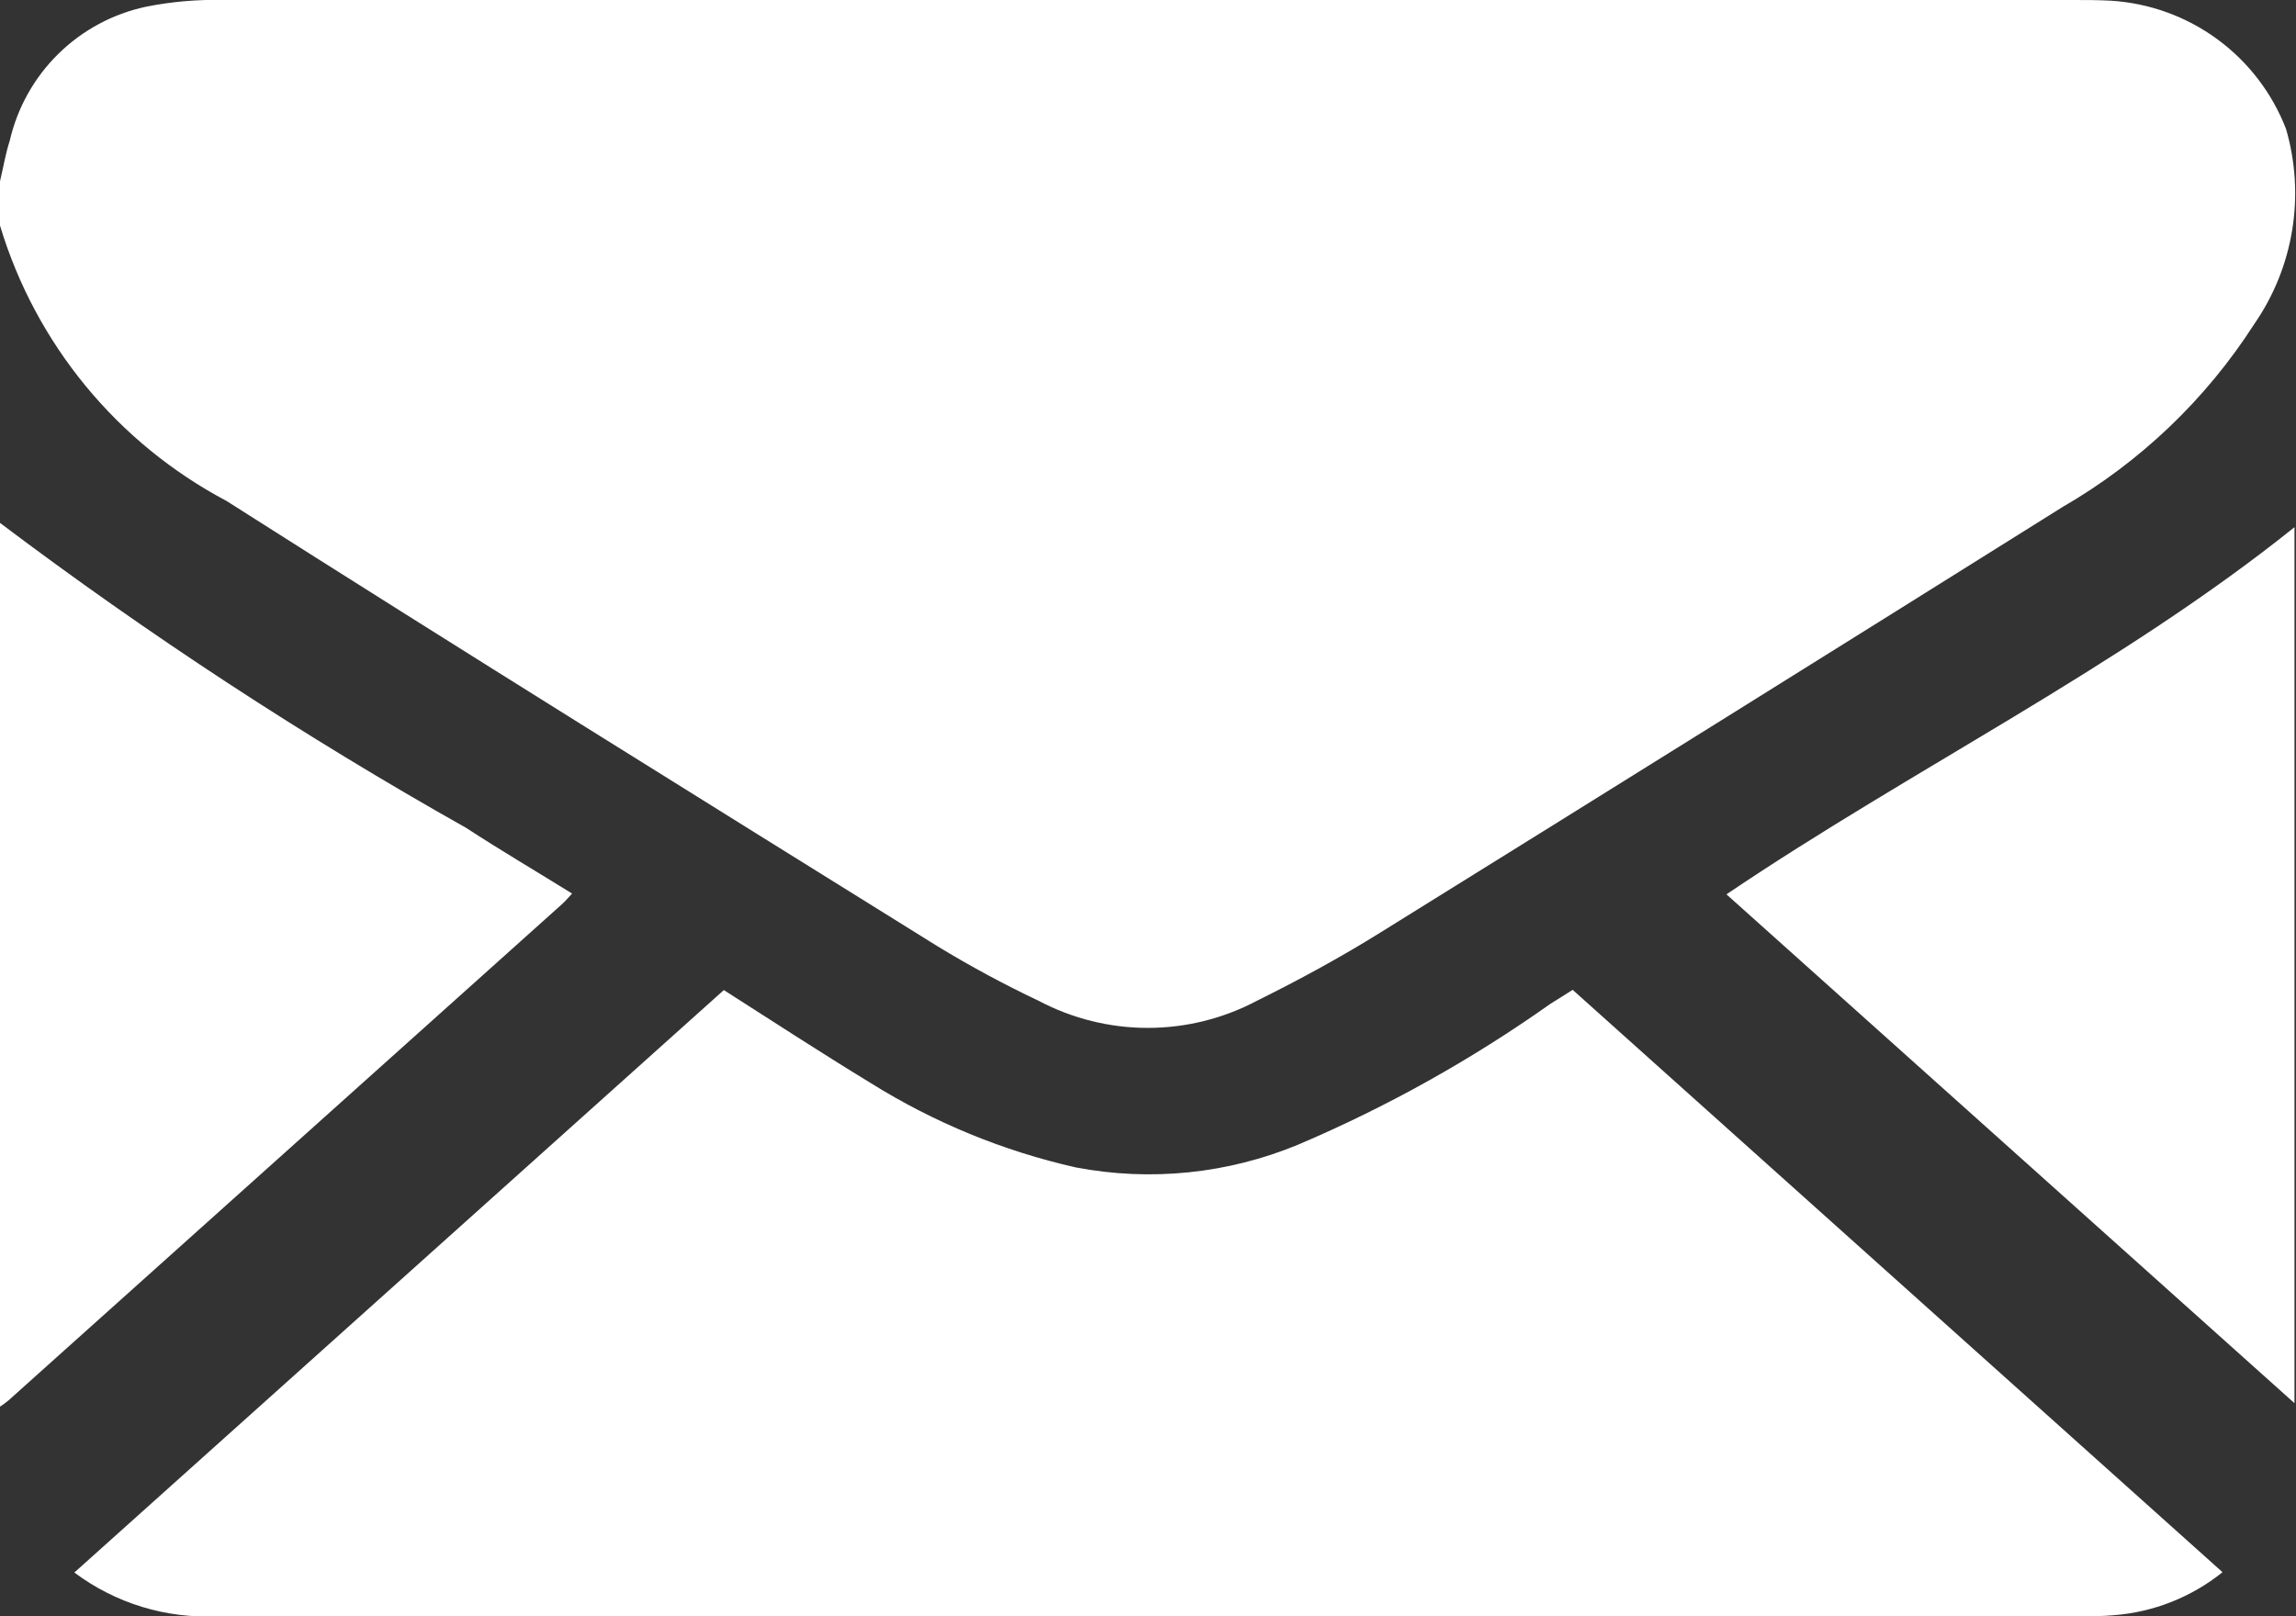
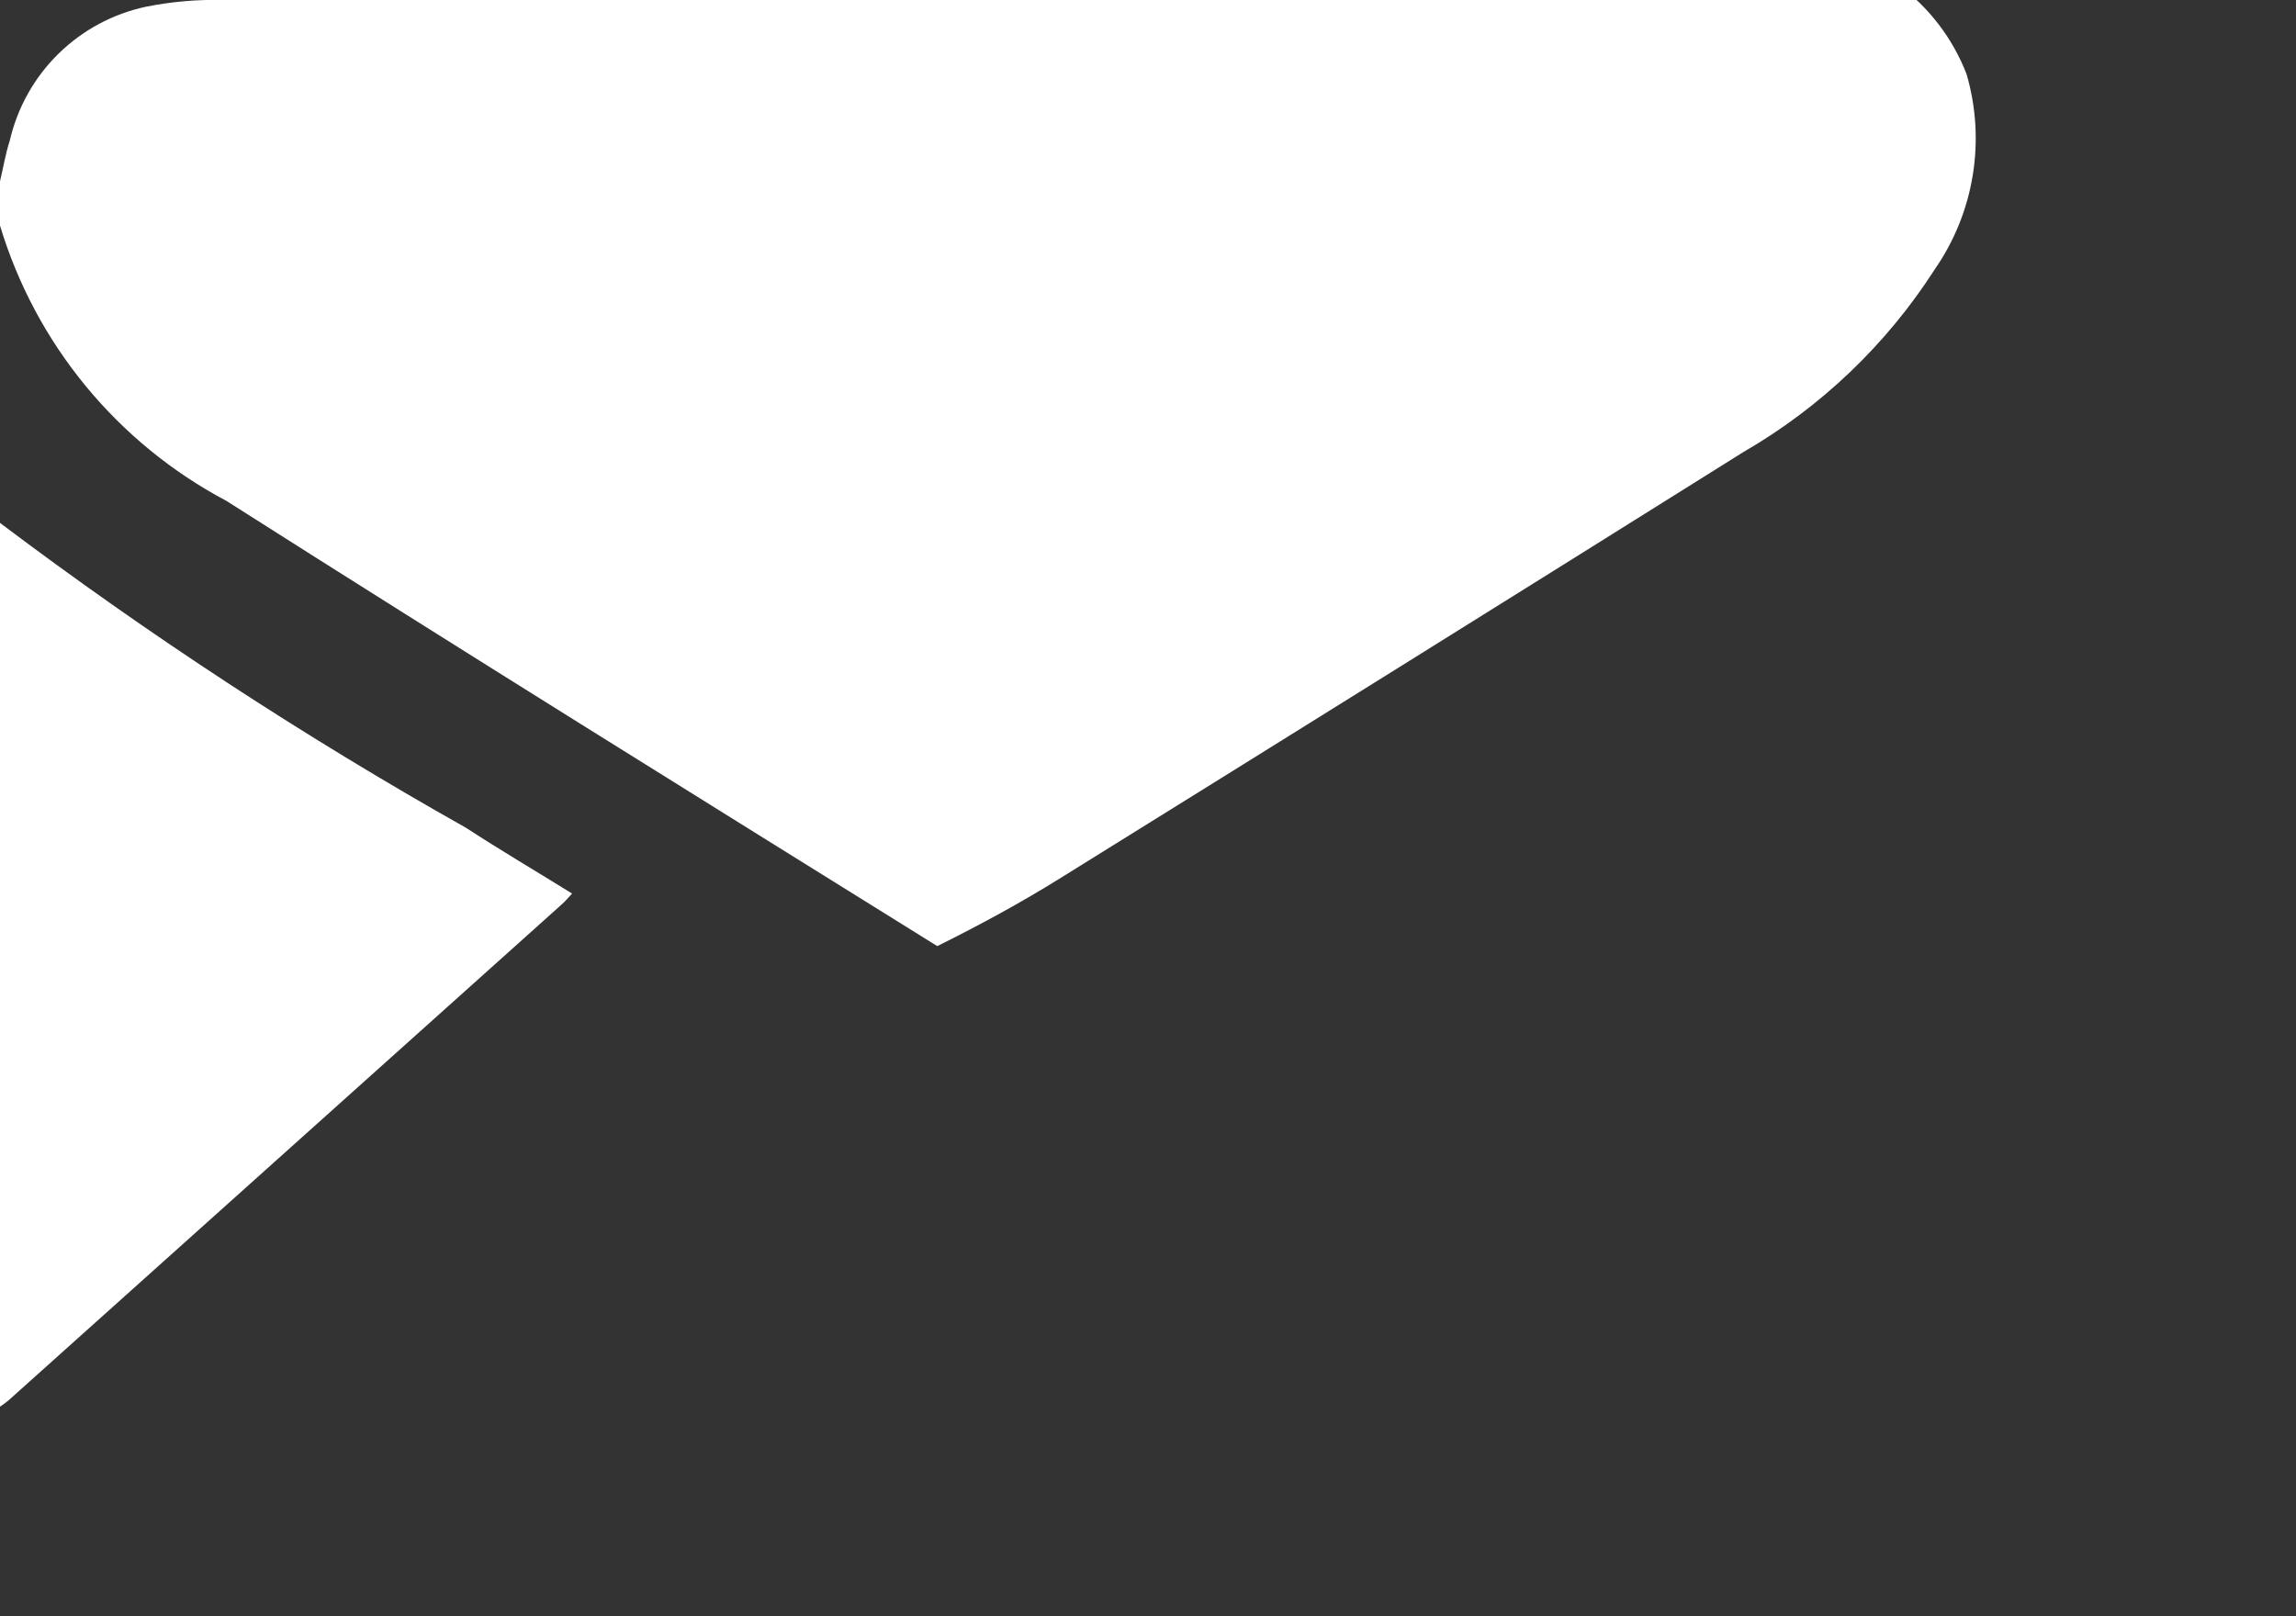
<svg xmlns="http://www.w3.org/2000/svg" id="Group_293" data-name="Group 293" width="28.872" height="20.329" viewBox="0 0 28.872 20.329">
  <rect x="0" y="0" width="28.872" height="20.329" fill="#333333" stroke="none" />
  <defs>
    <clipPath id="clip-path">
-       <path id="Path_180" data-name="Path 180" d="M26.067,0Q14.441,0,2.812,0a4.406,4.406,0,0,0-.978.085A2.236,2.236,0,0,0,.123,1.768C.069,1.934.041,2.111,0,2.28v.557A5.816,5.816,0,0,0,2.847,6.3c2.966,1.887,5.951,3.74,8.939,5.6a13.791,13.791,0,0,0,1.277.689,2.932,2.932,0,0,0,2.74,0c.532-.264,1.054-.547,1.554-.859q4.3-2.671,8.581-5.354a7.061,7.061,0,0,0,2.409-2.3,2.892,2.892,0,0,0,.4-2.453,2.529,2.529,0,0,0-2.2-1.614C26.387,0,26.23,0,26.067,0Z" fill="#fff" />
+       <path id="Path_180" data-name="Path 180" d="M26.067,0Q14.441,0,2.812,0a4.406,4.406,0,0,0-.978.085A2.236,2.236,0,0,0,.123,1.768C.069,1.934.041,2.111,0,2.28v.557A5.816,5.816,0,0,0,2.847,6.3c2.966,1.887,5.951,3.74,8.939,5.6c.532-.264,1.054-.547,1.554-.859q4.3-2.671,8.581-5.354a7.061,7.061,0,0,0,2.409-2.3,2.892,2.892,0,0,0,.4-2.453,2.529,2.529,0,0,0-2.2-1.614C26.387,0,26.23,0,26.067,0Z" fill="#fff" />
    </clipPath>
    <clipPath id="clip-path-2">
      <path id="Path_181" data-name="Path 181" d="M0,13.207c.038-.025.072-.05.107-.079L7.062,6.891c.044-.038.082-.085.132-.138-.456-.283-.9-.544-1.334-.827A52.592,52.592,0,0,1,0,2.091V13.207" transform="translate(0 -2.091)" fill="#fff" />
    </clipPath>
    <clipPath id="clip-path-3">
-       <path id="Path_182" data-name="Path 182" d="M18.861,4.134A17.012,17.012,0,0,1,15.69,5.905a4.9,4.9,0,0,1-2.8.286,8.333,8.333,0,0,1-2.57-1.057c-.635-.387-1.258-.793-1.853-1.173L.3,11.287a2.773,2.773,0,0,0,1.8.55q11.711,0,23.424,0c.138,0,.28,0,.421-.013a2.488,2.488,0,0,0,1.368-.541L19.141,3.958c-.082.053-.179.113-.28.176" transform="translate(-0.296 -3.958)" fill="#fff" />
-     </clipPath>
+       </clipPath>
    <clipPath id="clip-path-4">
-       <path id="Path_183" data-name="Path 183" d="M6.9,6.726q3.567,3.194,7.143,6.4V2.108C11.838,3.876,9.237,5.147,6.9,6.726" transform="translate(-6.903 -2.108)" fill="#fff" />
-     </clipPath>
+       </clipPath>
  </defs>
  <g id="Group_286" data-name="Group 286">
    <g id="Group_285" data-name="Group 285" clip-path="url(#clip-path)">
      <rect id="Rectangle_173" data-name="Rectangle 173" width="21.191" height="31.612" transform="translate(-3.75 11.861) rotate(-72.457)" fill="#fff" />
    </g>
  </g>
  <g id="Group_288" data-name="Group 288" transform="translate(0 6.577)">
    <g id="Group_287" data-name="Group 287" clip-path="url(#clip-path-2)">
      <rect id="Rectangle_174" data-name="Rectangle 174" width="12.767" height="10.21" transform="matrix(0.301, -0.953, 0.953, 0.301, -3.195, 10.105)" fill="#fff" />
    </g>
  </g>
  <g id="Group_290" data-name="Group 290" transform="translate(0.931 12.45)">
    <g id="Group_289" data-name="Group 289" clip-path="url(#clip-path-3)">
-       <rect id="Rectangle_175" data-name="Rectangle 175" width="15.655" height="28.132" transform="translate(-2.265 7.163) rotate(-72.457)" fill="#fff" />
-     </g>
+       </g>
  </g>
  <g id="Group_292" data-name="Group 292" transform="translate(21.713 6.631)">
    <g id="Group_291" data-name="Group 291" clip-path="url(#clip-path-4)">
      <rect id="Rectangle_176" data-name="Rectangle 176" width="12.659" height="10.132" transform="translate(-3.167 10.017) rotate(-72.457)" fill="#fff" />
    </g>
  </g>
</svg>